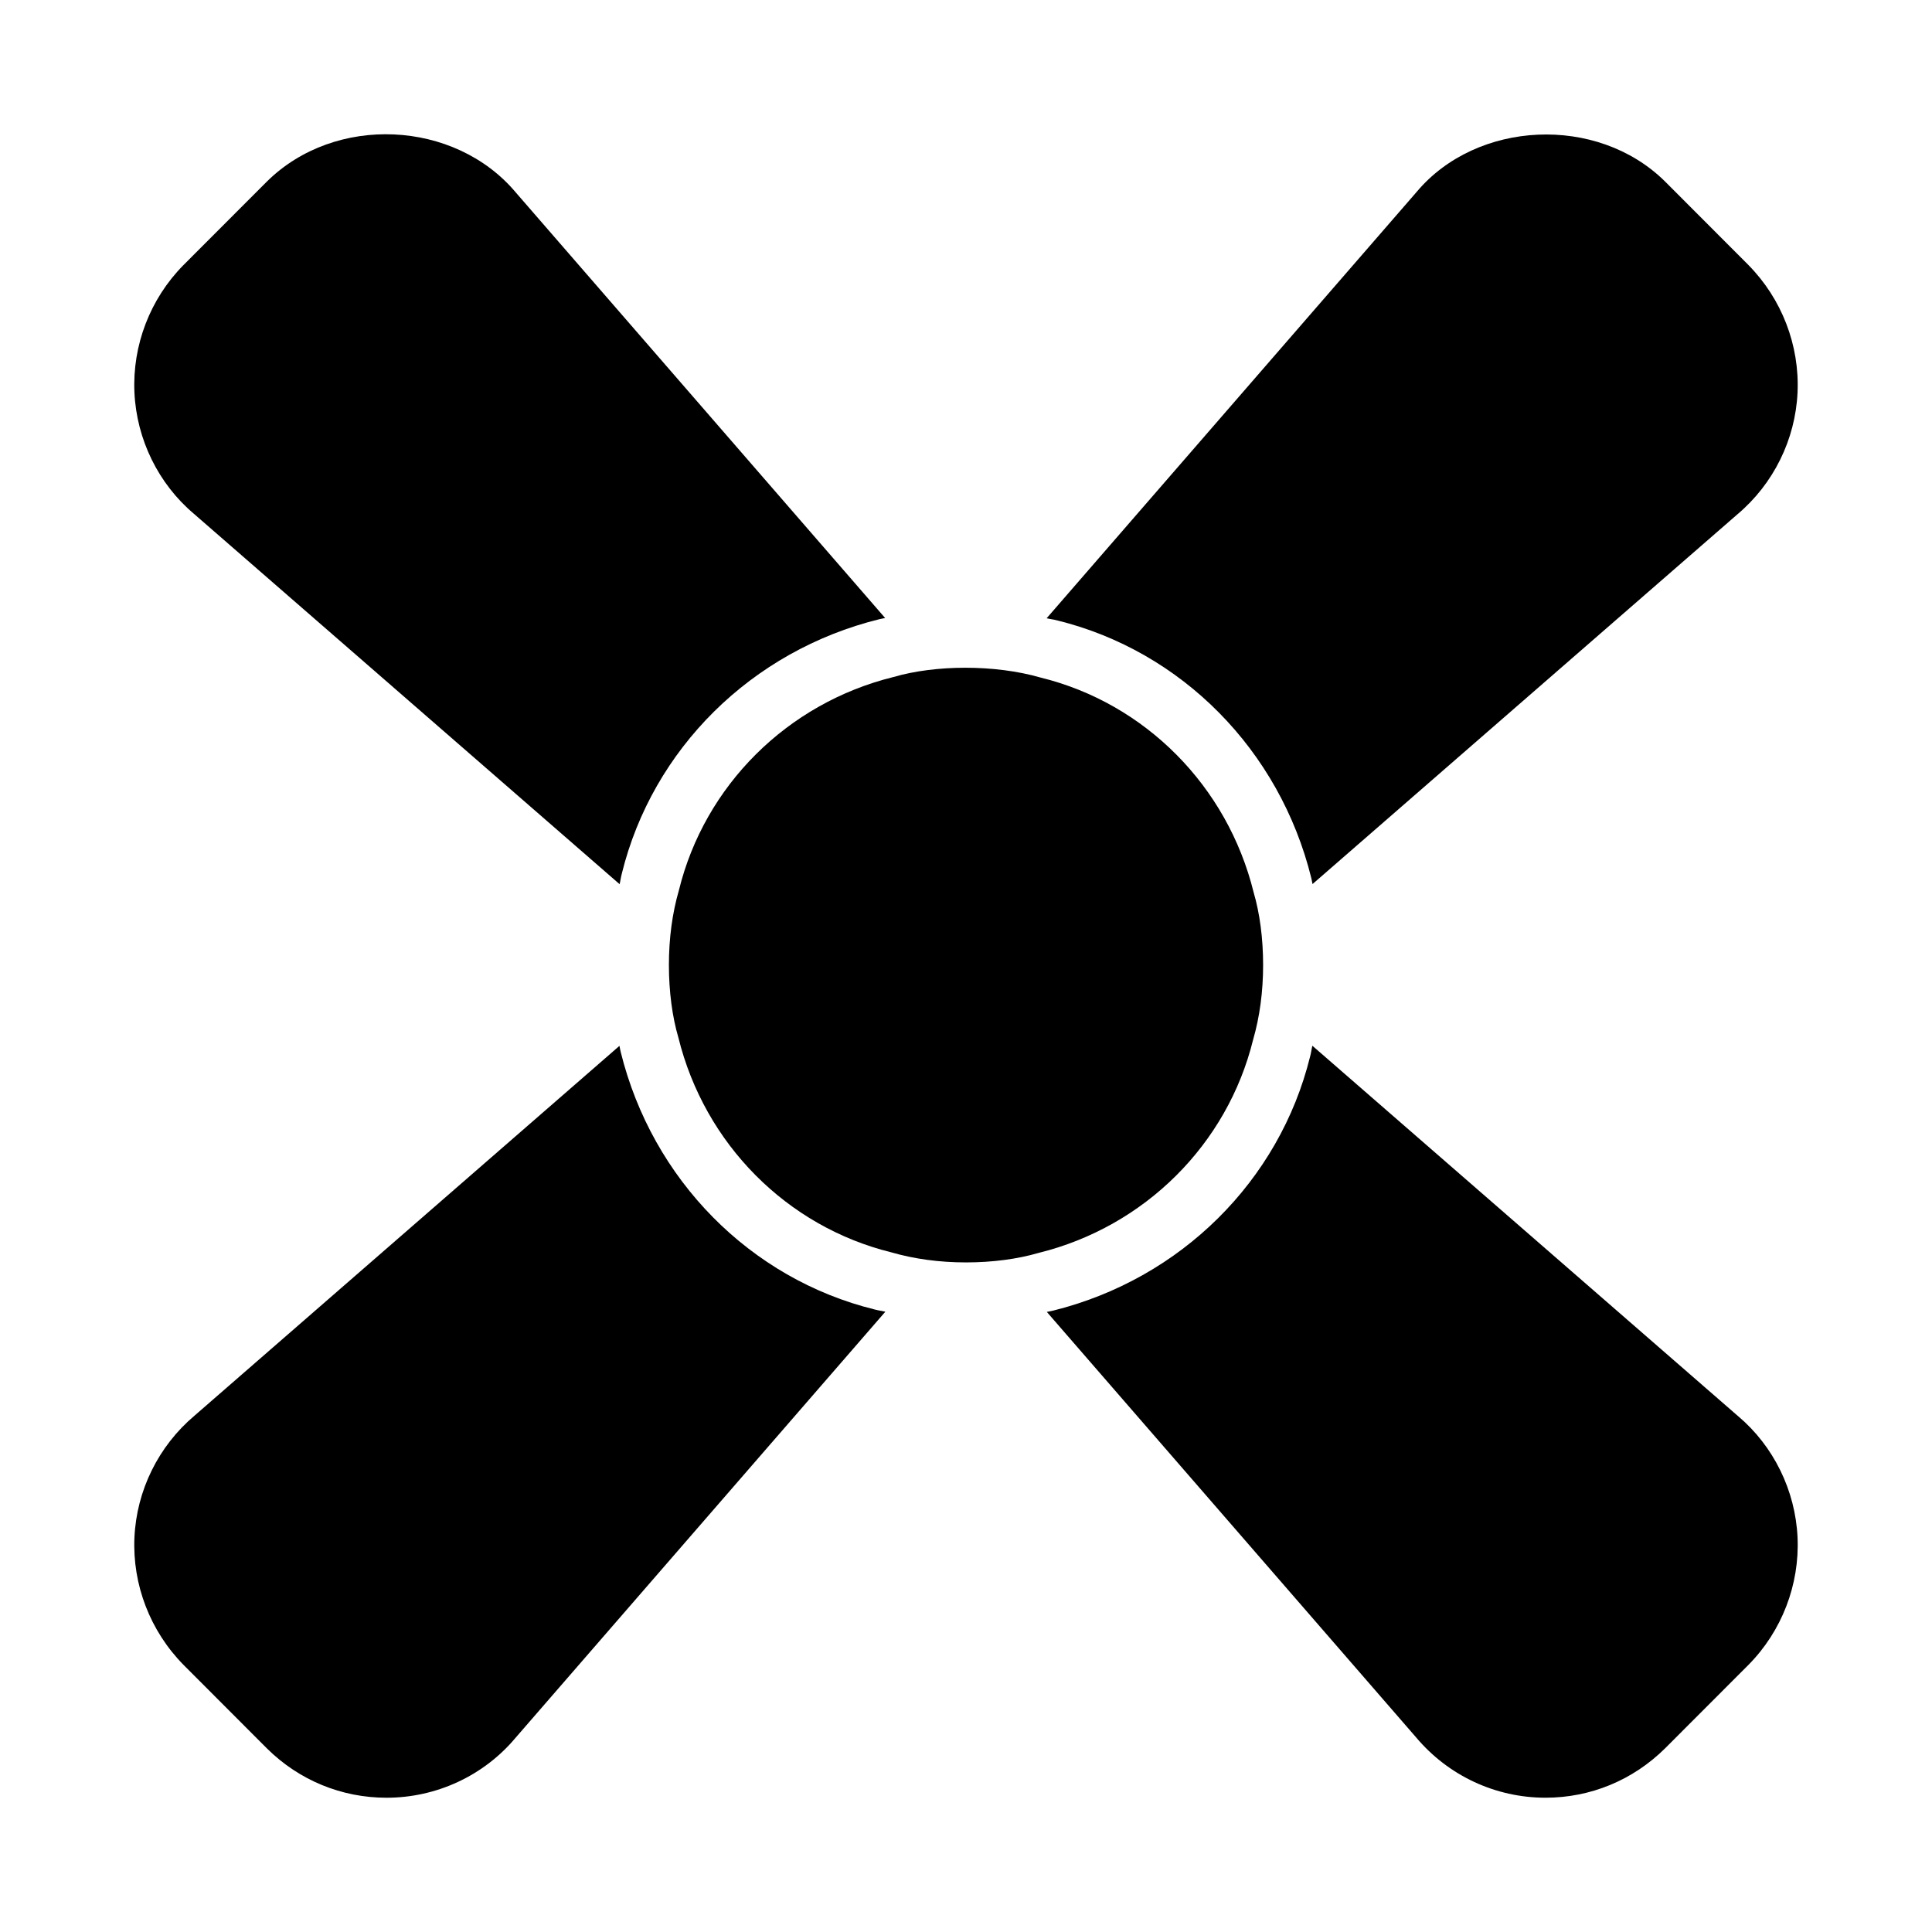
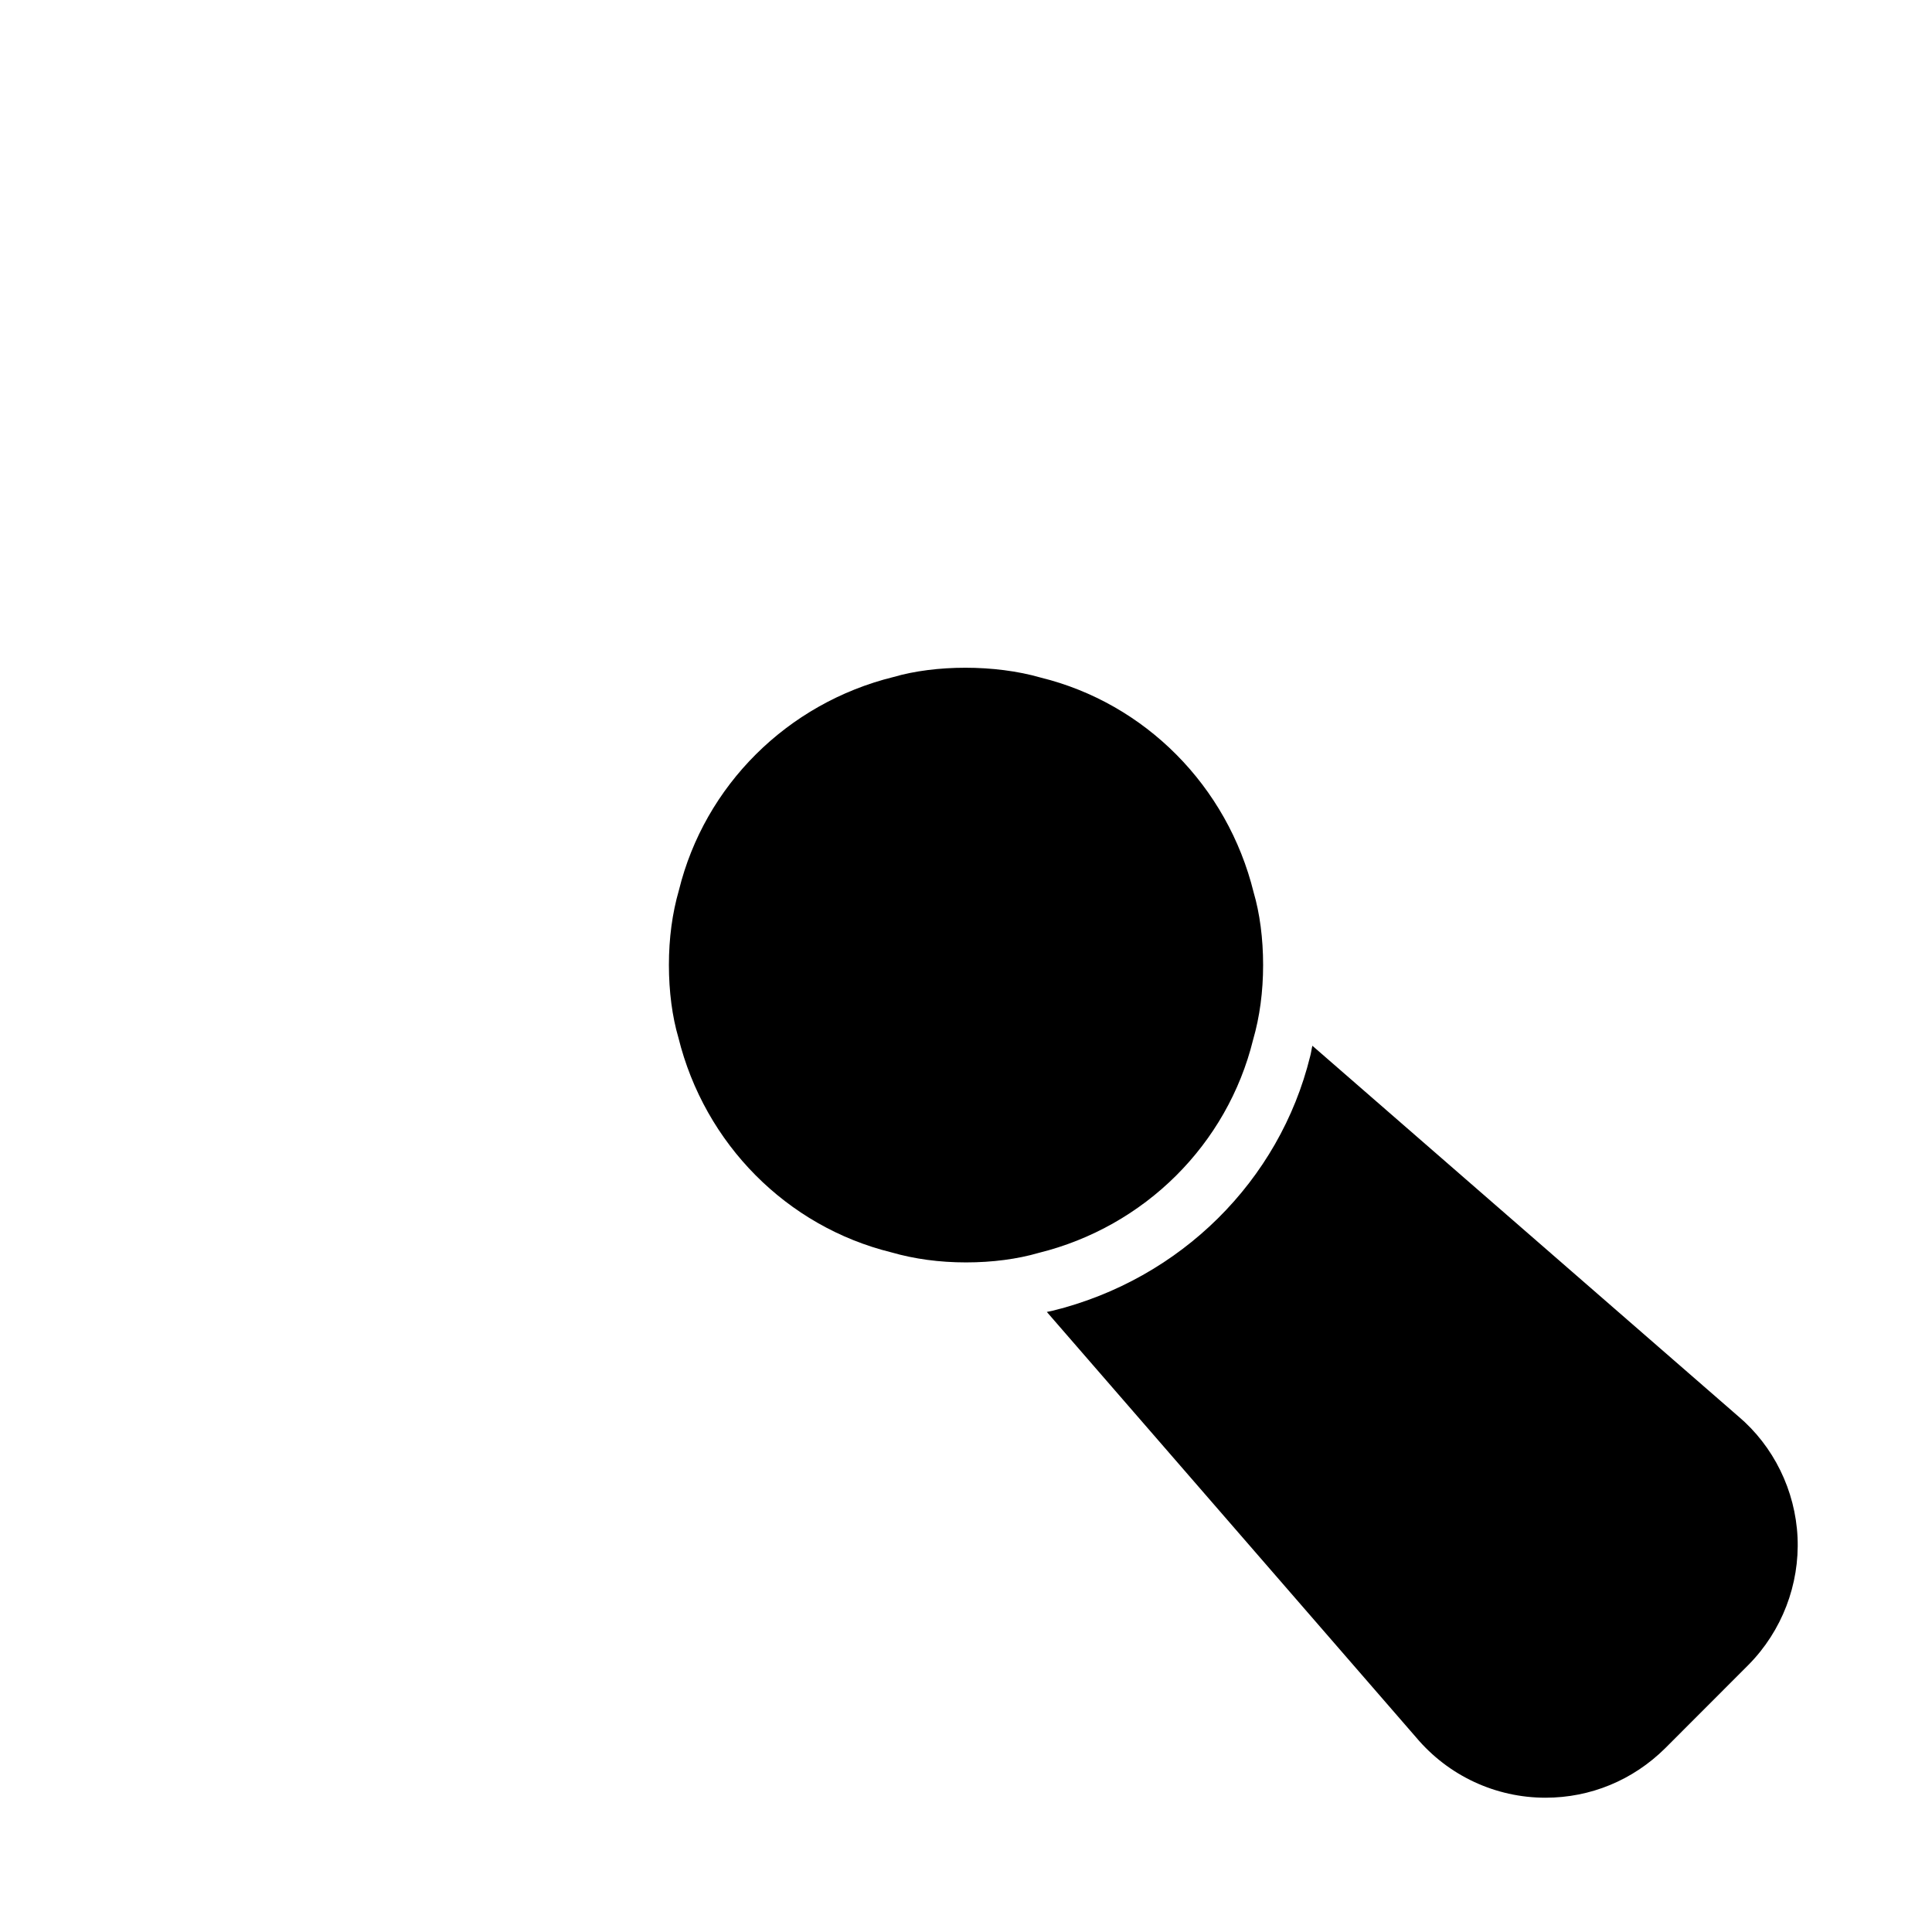
<svg xmlns="http://www.w3.org/2000/svg" fill="#000000" width="800px" height="800px" version="1.1" viewBox="144 144 512 512">
  <g>
    <path d="m476.23 380.5c-6.965-28.246-28.812-50.129-56.41-56.926-12.238-3.539-28.012-3.379-39.023-0.164-28.215 6.957-50.062 28.84-56.871 56.48-1.77 6.113-2.66 12.785-2.66 19.836 0 7.051 0.891 13.723 2.508 19.227 6.965 28.246 28.812 50.129 56.41 56.926 6.121 1.77 12.793 2.672 19.82 2.672s13.699-0.902 19.203-2.508c28.215-6.957 50.062-28.84 56.871-56.48 1.77-6.113 2.66-12.785 2.66-19.836 0-7.051-0.891-13.723-2.508-19.227z" />
-     <path d="m375.81 491.03c-32.918-8.098-58.949-34.328-67.328-68.297-0.137-0.465-0.191-1.086-0.32-1.57l-112.62 98.008c-9.547 8.051-15.344 19.812-15.914 32.266-0.57 12.5 4.152 24.801 13.039 33.805l22.109 22.145c8.504 8.406 19.742 13.031 31.645 13.031 13.238 0 25.738-5.828 34.133-15.801l98.07-113c-0.922-0.23-1.906-0.328-2.809-0.59z" />
    <path d="m604.64 519.32-112.85-98.188c-0.23 0.926-0.328 1.918-0.59 2.824-8.117 32.973-34.332 59.035-68.234 67.402-0.461 0.137-1.07 0.188-1.547 0.316l97.871 112.76c8.547 10.156 21.051 15.98 34.289 15.98 11.902 0 23.141-4.625 31.703-13.102l22.125-22.152c8.809-8.93 13.531-21.23 12.961-33.727-0.57-12.453-6.367-24.215-15.73-32.117z" />
-     <path d="m308.79 375.5c8.117-32.973 34.332-59.035 68.234-67.402 0.457-0.137 1.07-0.188 1.551-0.312l-97.875-112.77c-16.191-19.281-47.895-20.797-65.988-2.887l-22.125 22.152c-8.812 8.93-13.531 21.23-12.961 33.73 0.57 12.453 6.367 24.215 15.727 32.121l112.85 98.188c0.23-0.922 0.332-1.918 0.59-2.82z" />
-     <path d="m607.33 214.21-22.109-22.145c-17.973-17.758-49.863-16.164-65.773 2.769l-98.078 113.01c0.91 0.227 1.934 0.324 2.816 0.578 32.918 8.098 58.949 34.328 67.328 68.297 0.137 0.465 0.191 1.086 0.32 1.57l112.62-98.008c9.547-8.051 15.344-19.812 15.914-32.266 0.562-12.5-4.156-24.801-13.043-33.805z" />
  </g>
</svg>